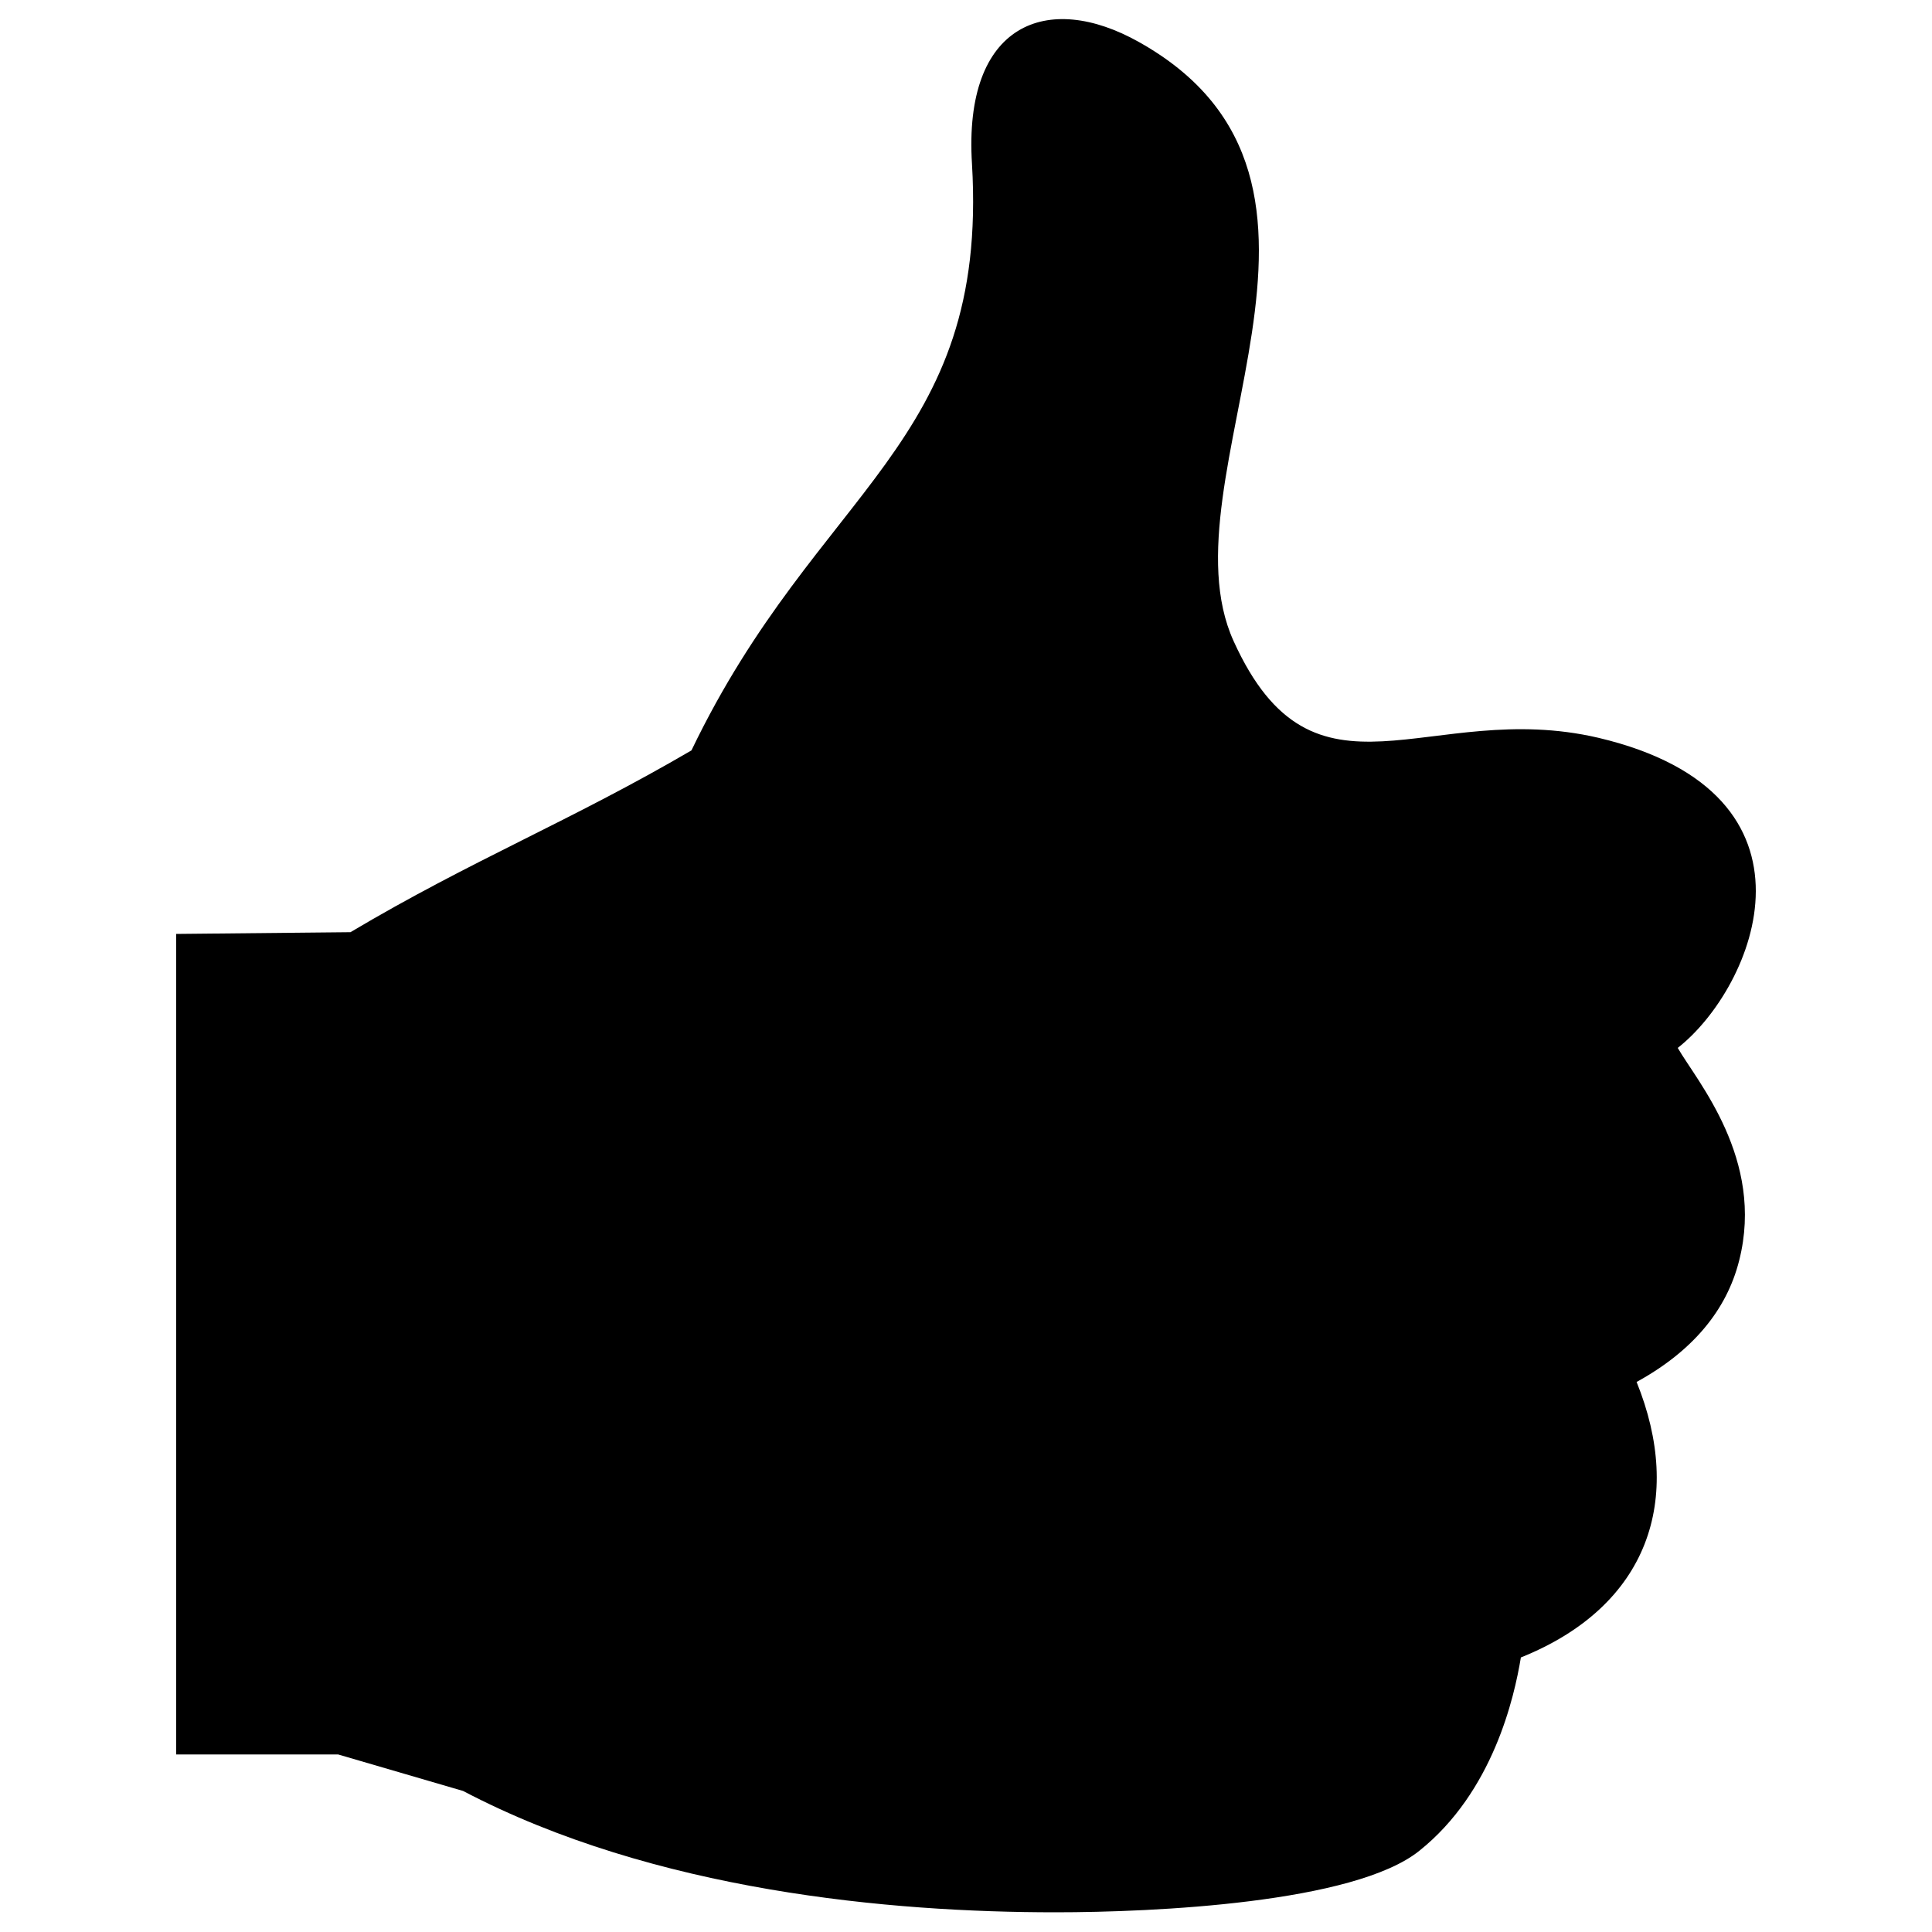
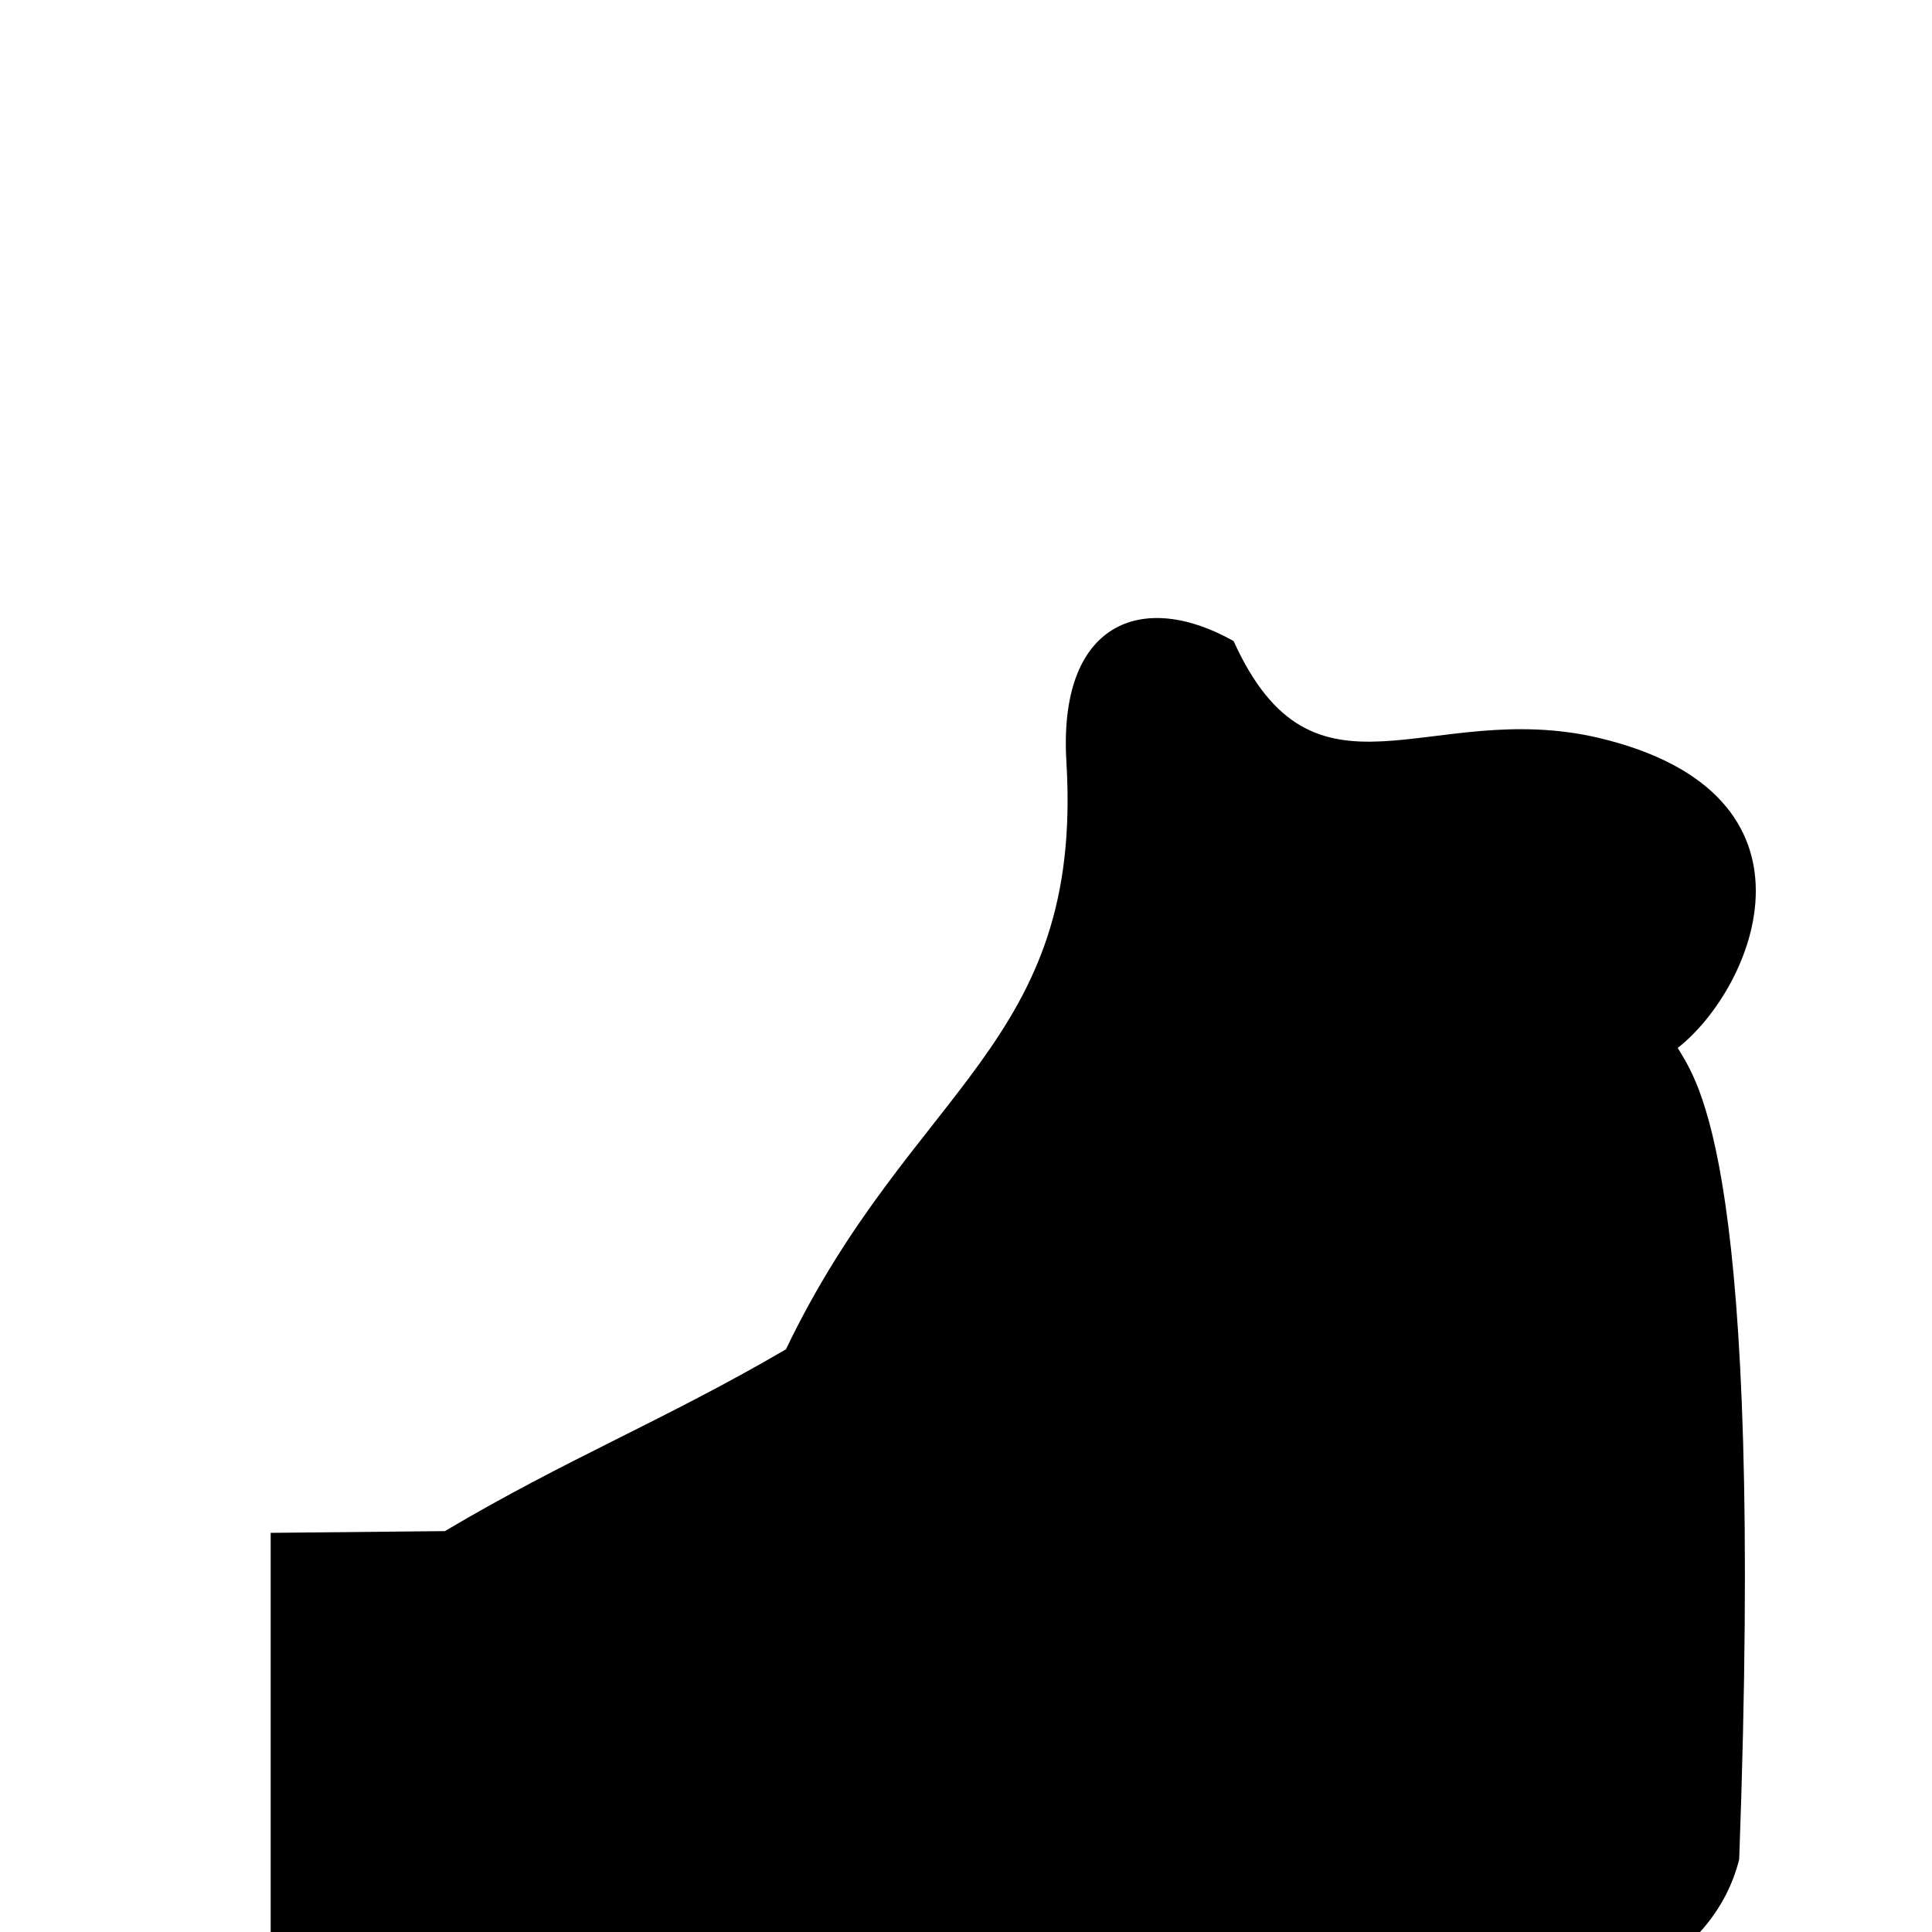
<svg xmlns="http://www.w3.org/2000/svg" viewBox="0 0 1000 1000">
  <title>Thumb Finger Up svg icon</title>
  <g>
    <g>
-       <path d="M868.4,542.4c40-31.4,81.4-131.5-41-160.5c-88-20.6-147.1,42.1-188.9-50.1c-38.4-84.5,80-237.7-48.9-310c-47.4-26.7-91.1-9.7-86.5,63.1c8.6,146-79.6,166.9-145.2,303.5c-62.6,36.6-113.6,56.7-176.5,94.1l-90.2,0.9v424.7H175l64.7,18.9c99.1,52,221.5,62.8,306.6,62.8c51.3,0,154.6-4.8,188.3-31.8c38.2-30.5,49.2-79.5,52.6-100.1c66.5-26.7,84.3-82.3,59.9-142.6c28.8-15.8,46.6-37,53.1-62.9C913.5,600,878.3,559.6,868.4,542.4z" />
+       <path d="M868.4,542.4c40-31.4,81.4-131.5-41-160.5c-88-20.6-147.1,42.1-188.9-50.1c-47.4-26.7-91.1-9.7-86.5,63.1c8.6,146-79.6,166.9-145.2,303.5c-62.6,36.6-113.6,56.7-176.5,94.1l-90.2,0.9v424.7H175l64.7,18.9c99.1,52,221.5,62.8,306.6,62.8c51.3,0,154.6-4.8,188.3-31.8c38.2-30.5,49.2-79.5,52.6-100.1c66.5-26.7,84.3-82.3,59.9-142.6c28.8-15.8,46.6-37,53.1-62.9C913.5,600,878.3,559.6,868.4,542.4z" />
    </g>
  </g>
</svg>